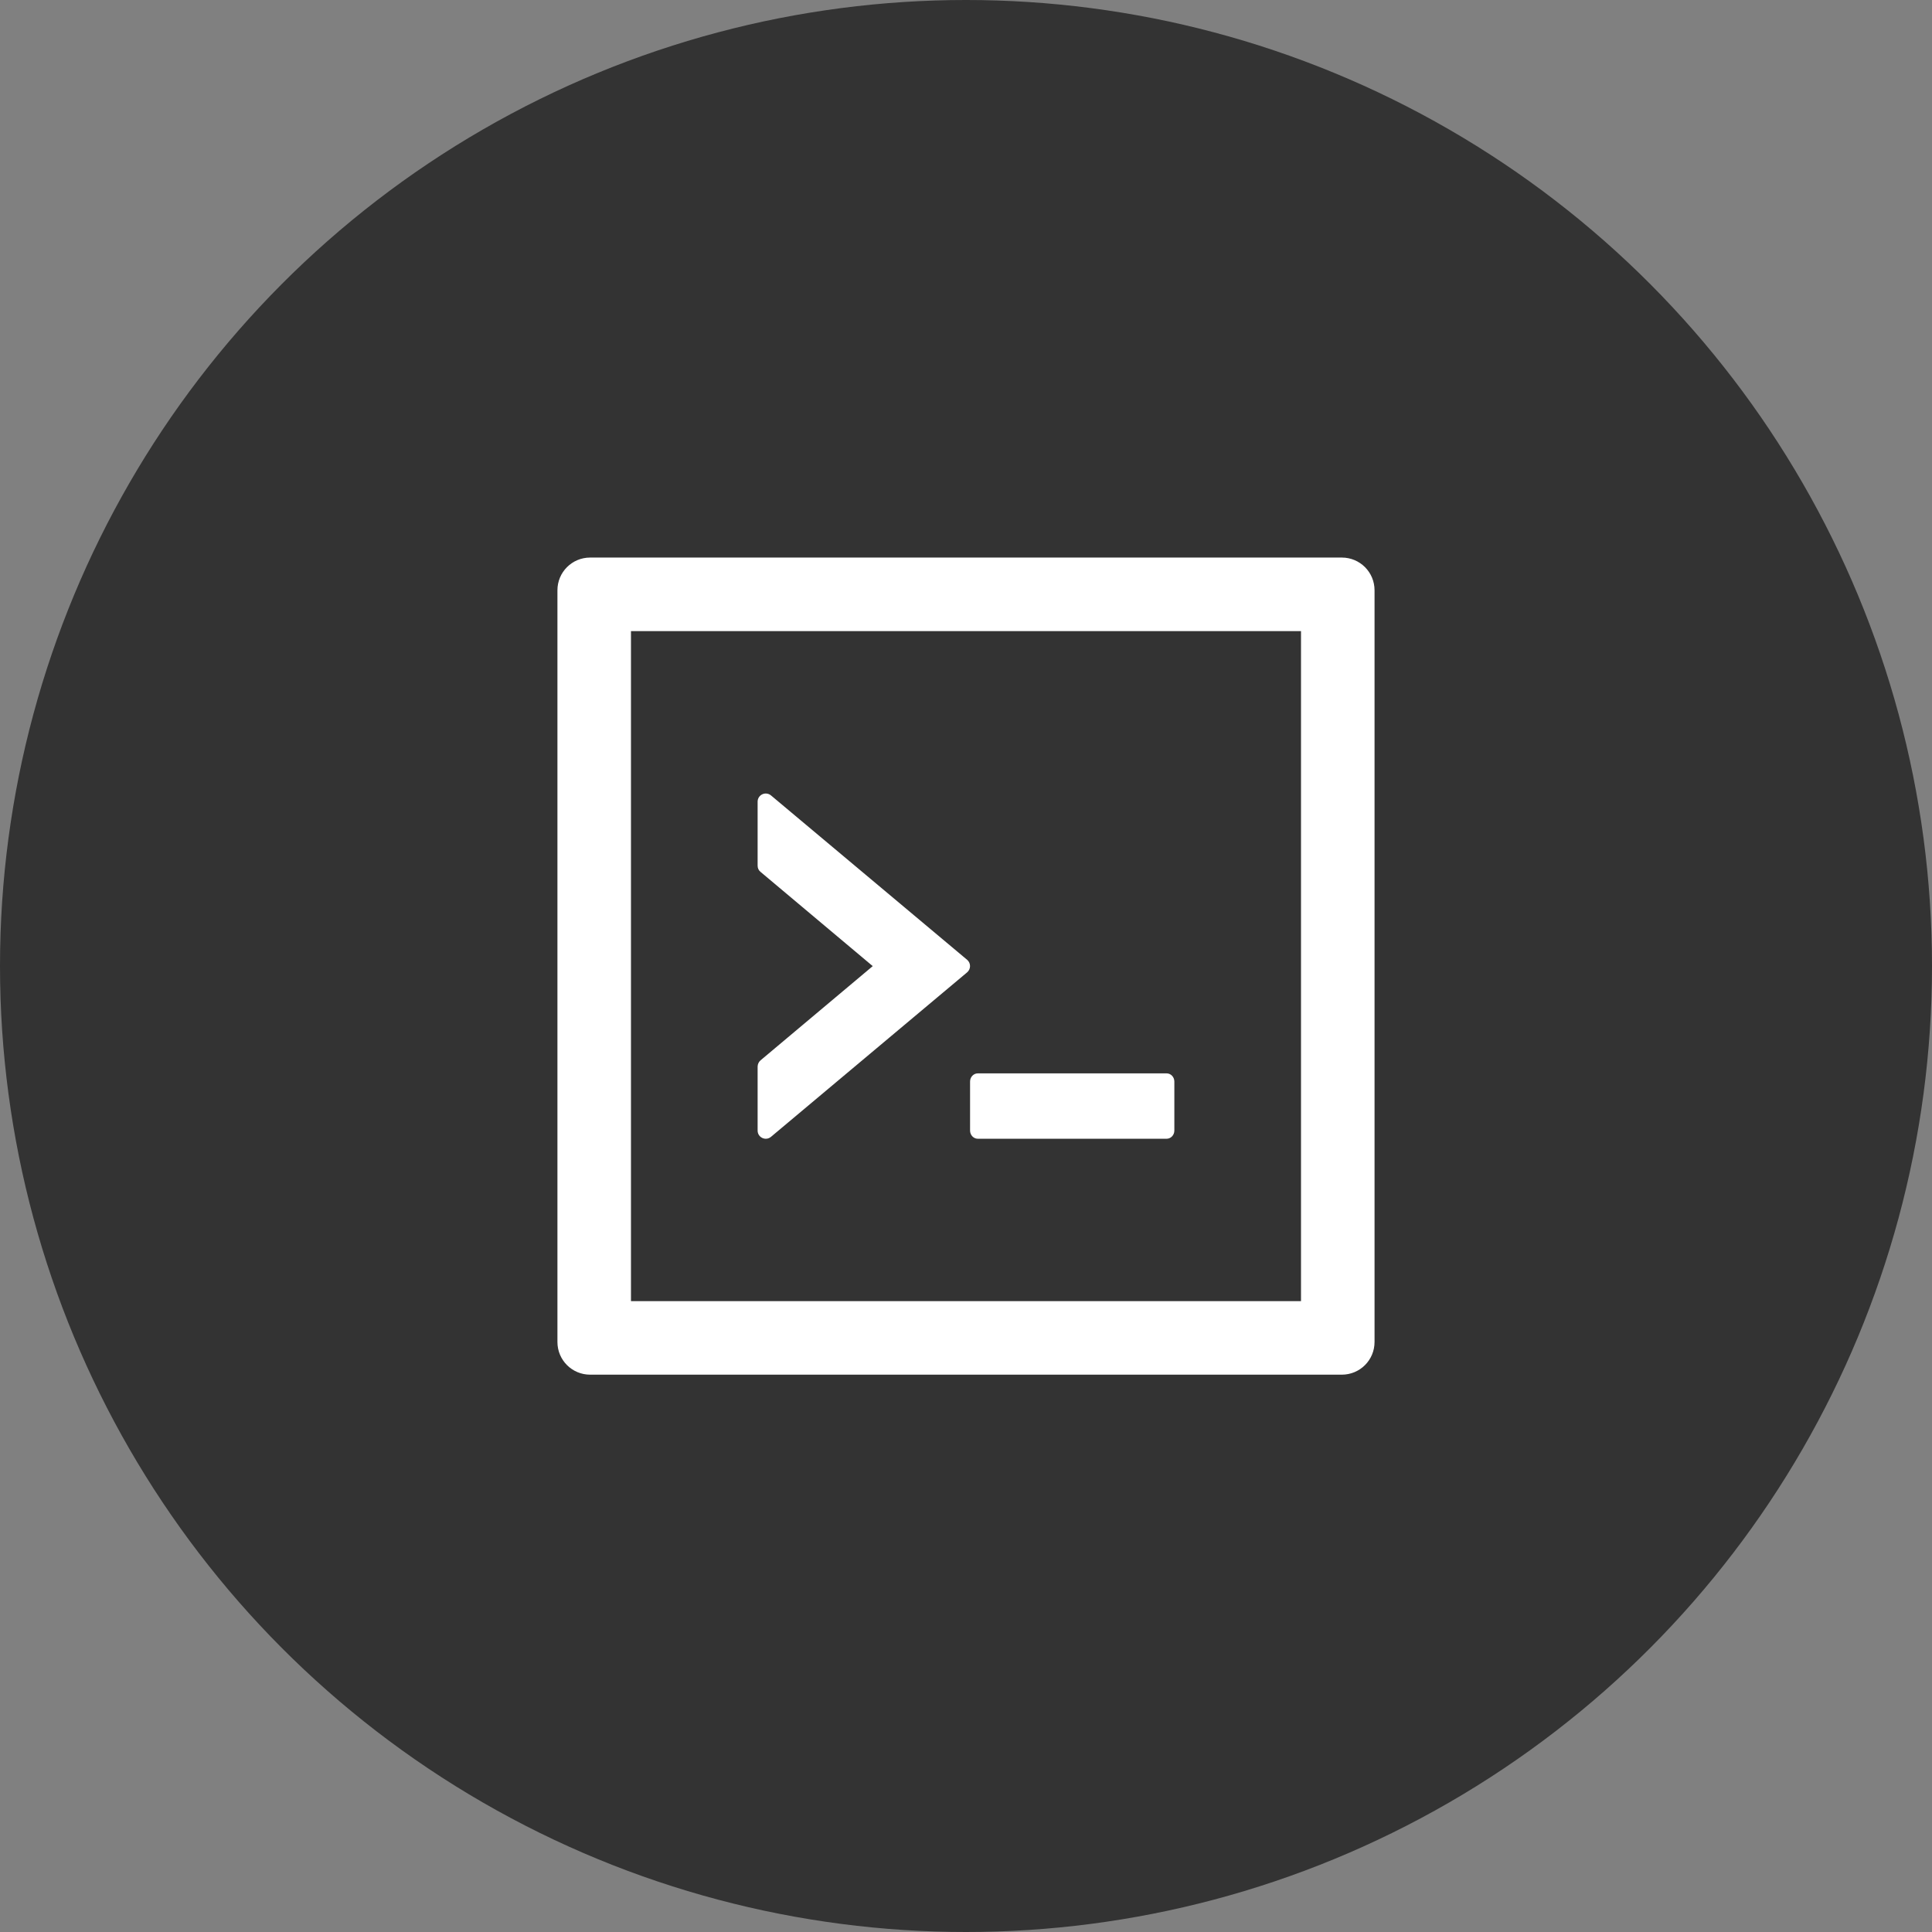
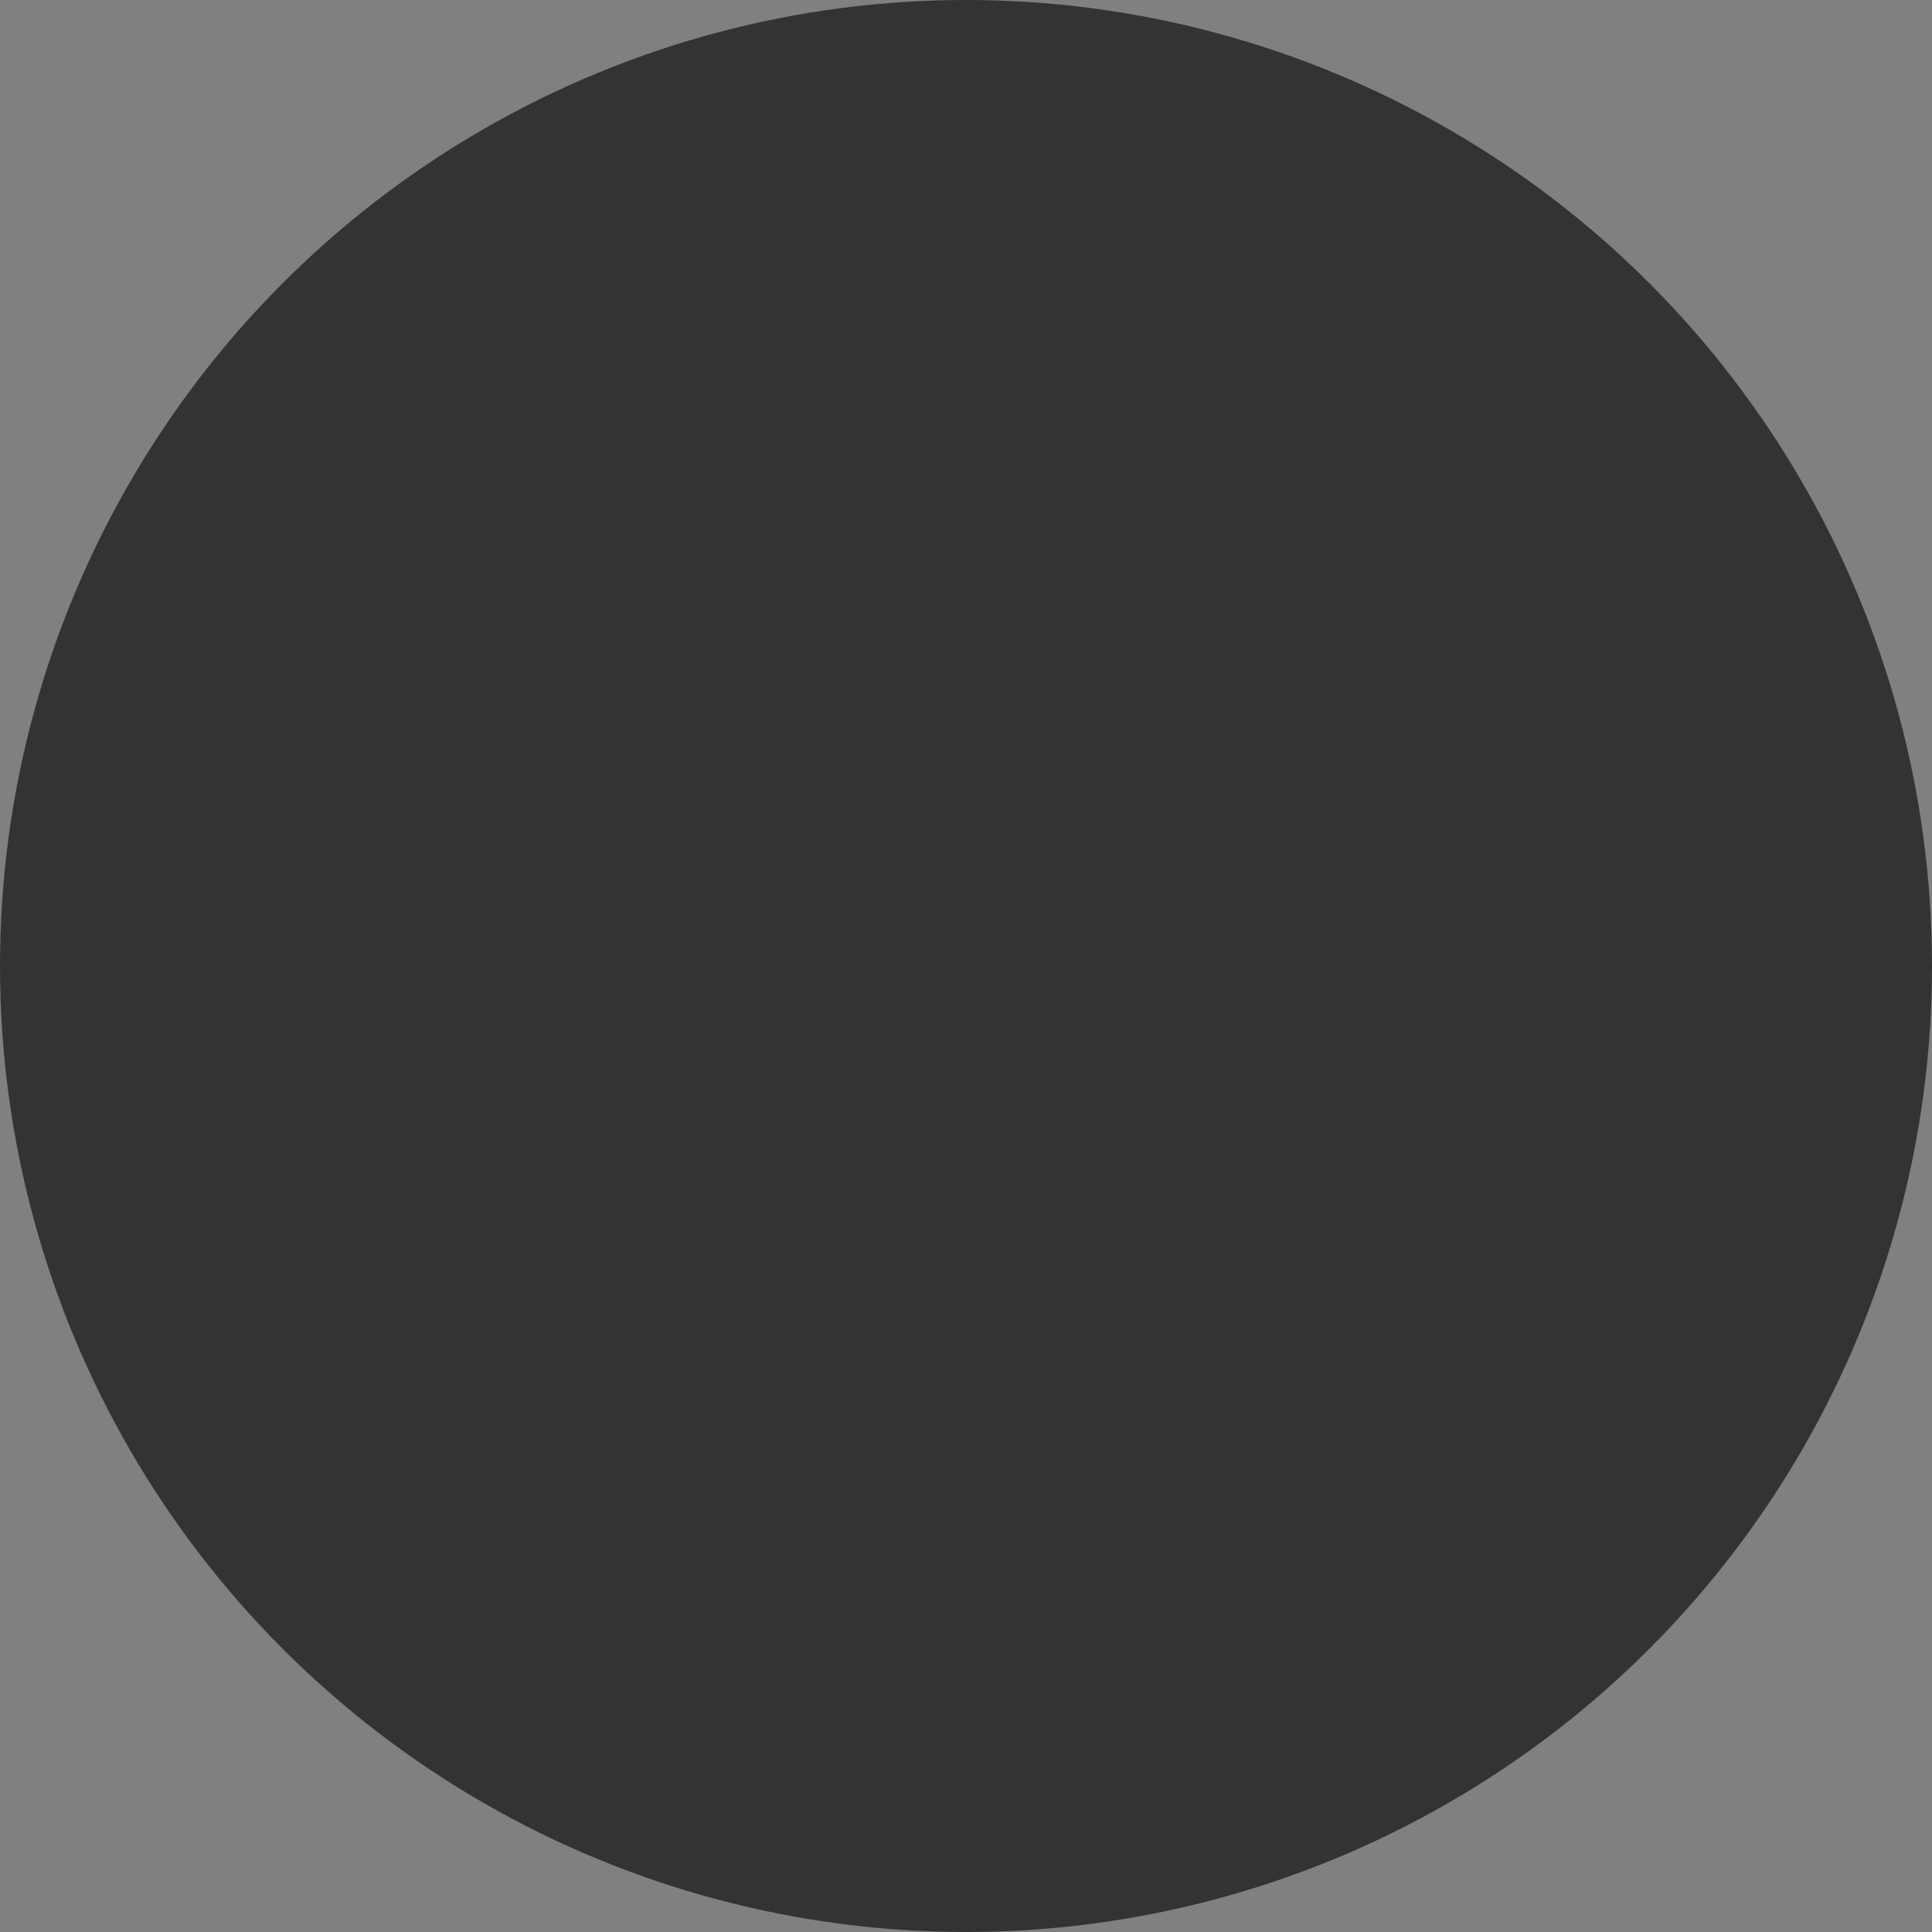
<svg xmlns="http://www.w3.org/2000/svg" width="76" height="76" viewBox="0 0 76 76" fill="none">
  <rect x="0" y="0" width="76" height="76" fill="#808080" stroke="none" />
  <circle cx="38" cy="38" r="38" fill="#333333" />
-   <path d="M38.16 44.474C38.16 44.65 38.297 44.795 38.462 44.795H45.895C46.059 44.795 46.196 44.65 46.196 44.474V42.545C46.196 42.368 46.059 42.224 45.895 42.224H38.462C38.297 42.224 38.16 42.368 38.16 42.545V44.474ZM30.33 44.719L38.044 38.25C38.197 38.121 38.197 37.884 38.044 37.756L30.33 31.291C30.283 31.252 30.226 31.226 30.166 31.218C30.105 31.21 30.043 31.219 29.988 31.245C29.932 31.271 29.886 31.312 29.853 31.363C29.82 31.415 29.803 31.475 29.803 31.536V34.055C29.803 34.152 29.843 34.24 29.92 34.3L34.331 38.005L29.92 41.709C29.884 41.739 29.855 41.777 29.835 41.819C29.815 41.861 29.804 41.908 29.803 41.955V44.474C29.803 44.747 30.121 44.895 30.33 44.719ZM52.785 21.933H23.214C22.503 21.933 21.928 22.508 21.928 23.219V52.791C21.928 53.502 22.503 54.076 23.214 54.076H52.785C53.496 54.076 54.071 53.502 54.071 52.791V23.219C54.071 22.508 53.496 21.933 52.785 21.933ZM51.178 51.184H24.821V24.826H51.178V51.184Z" fill="white" />
</svg>